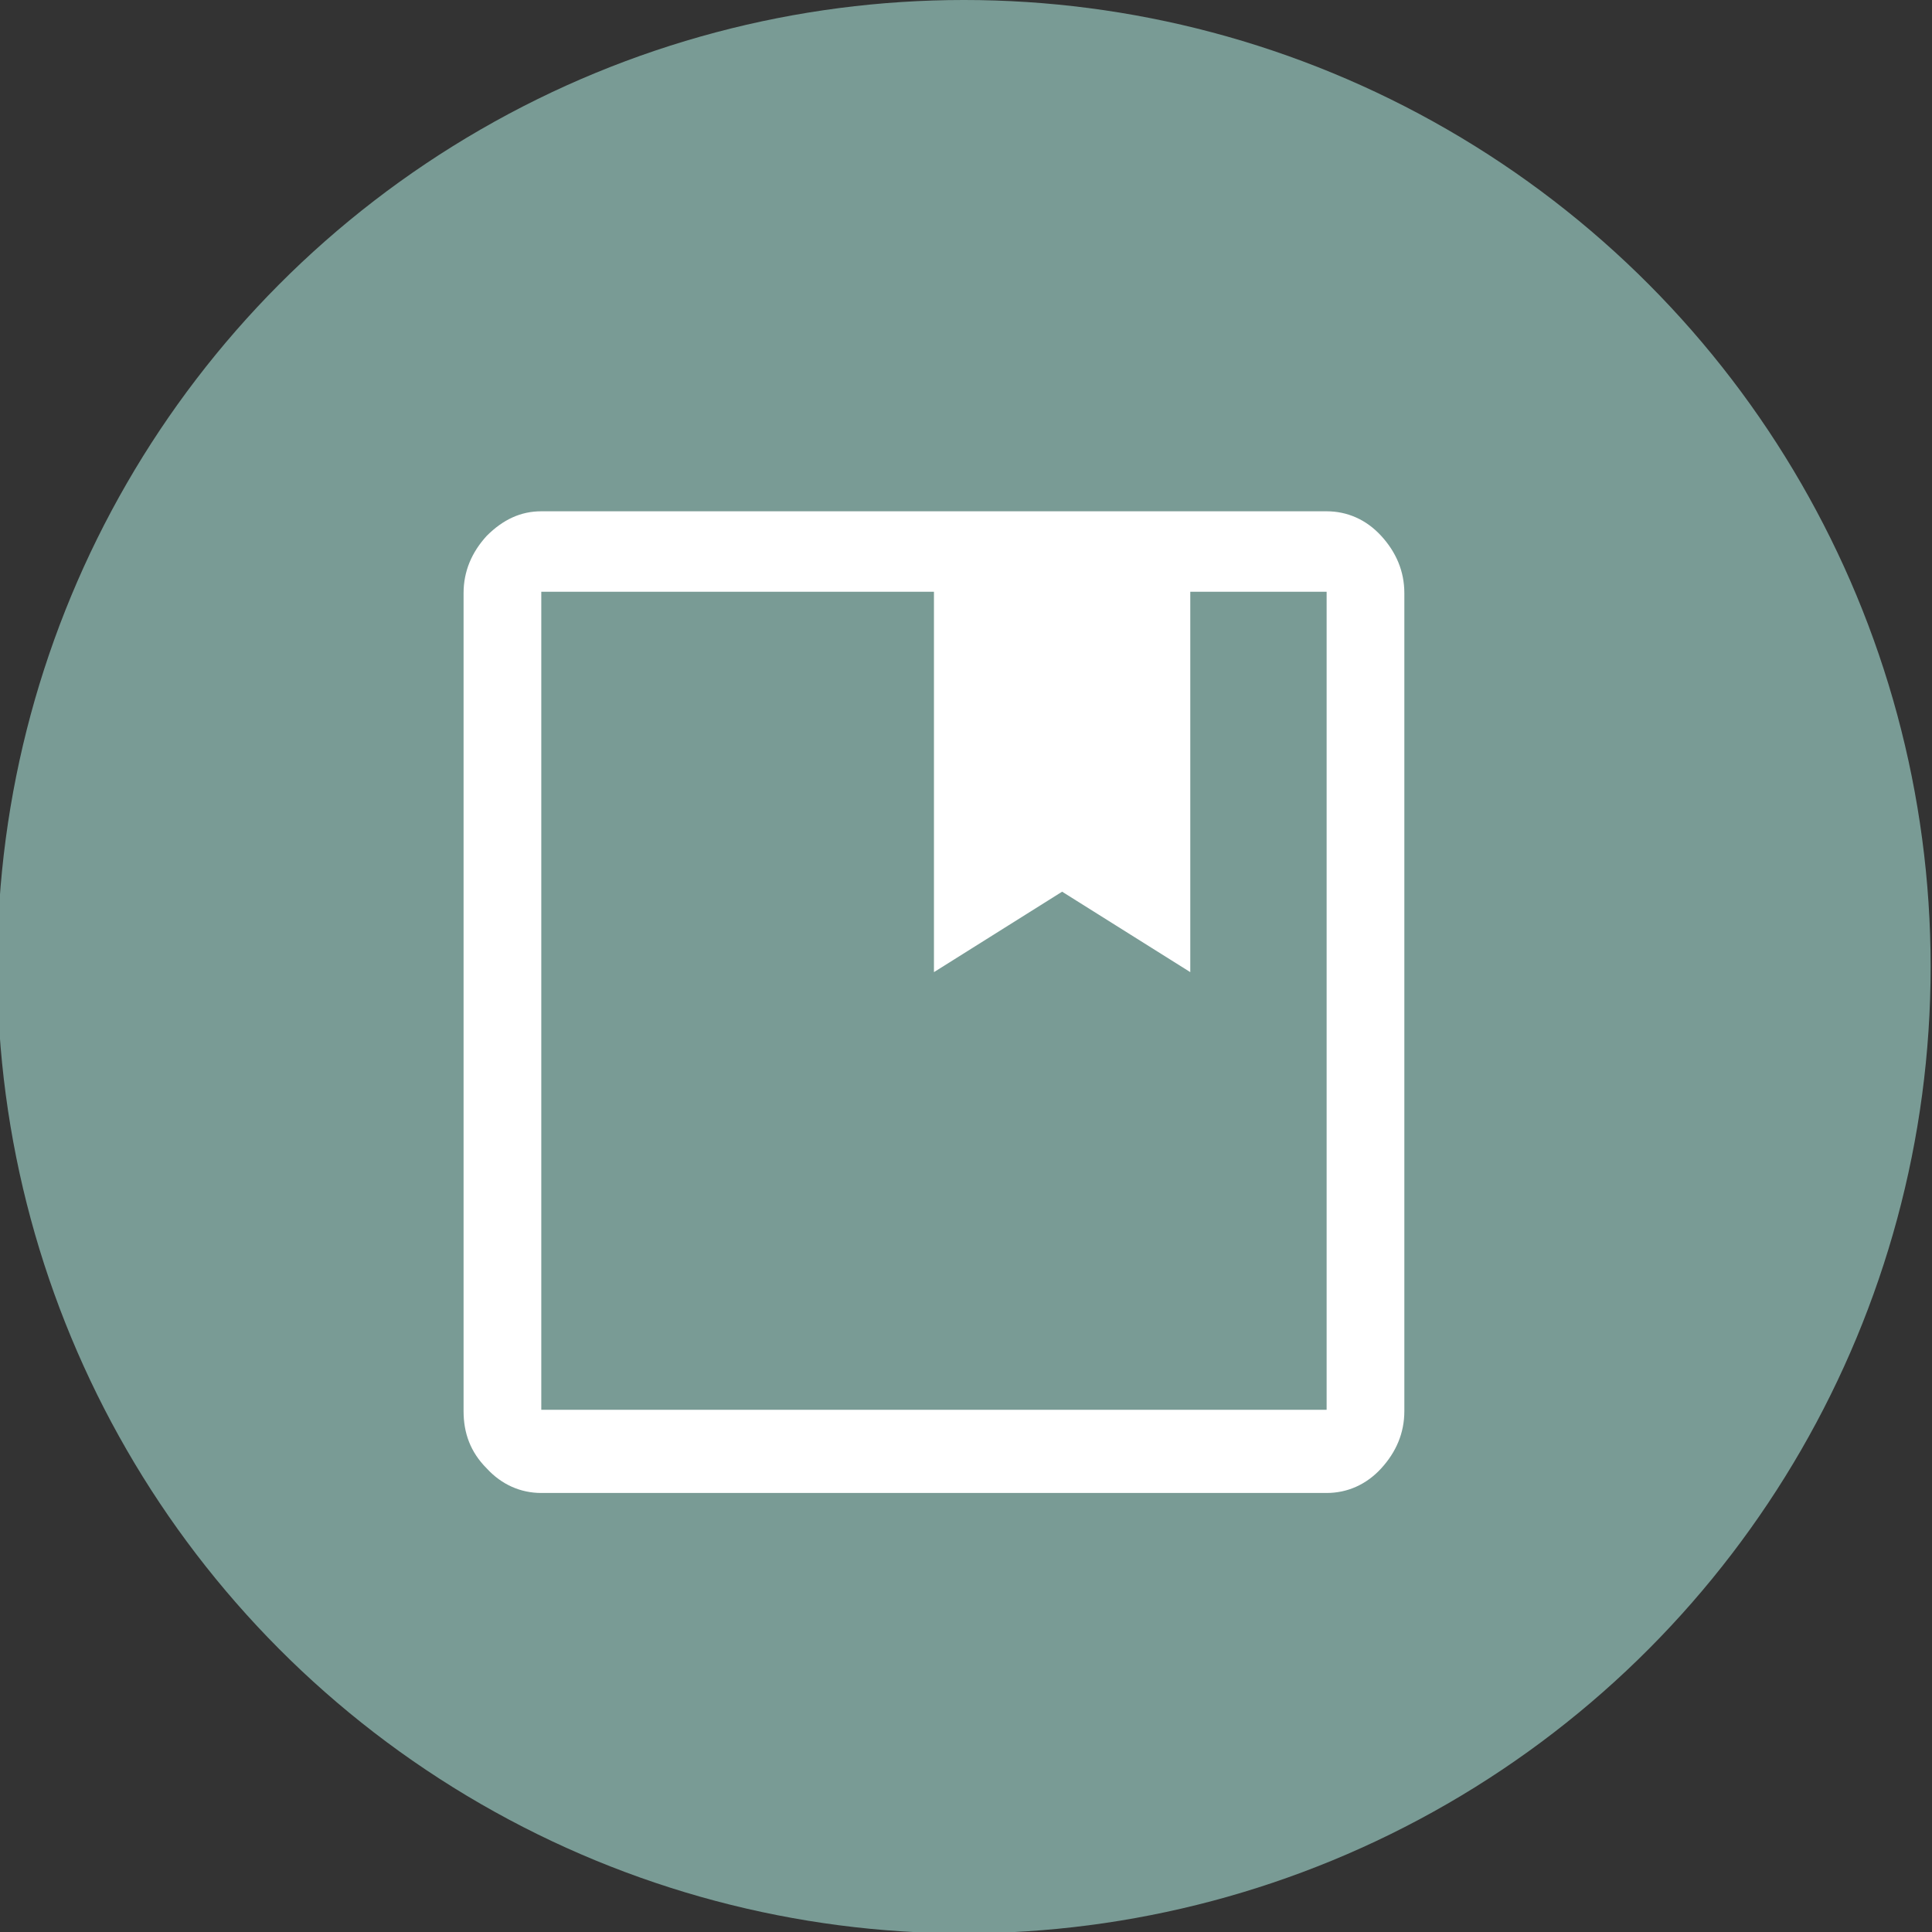
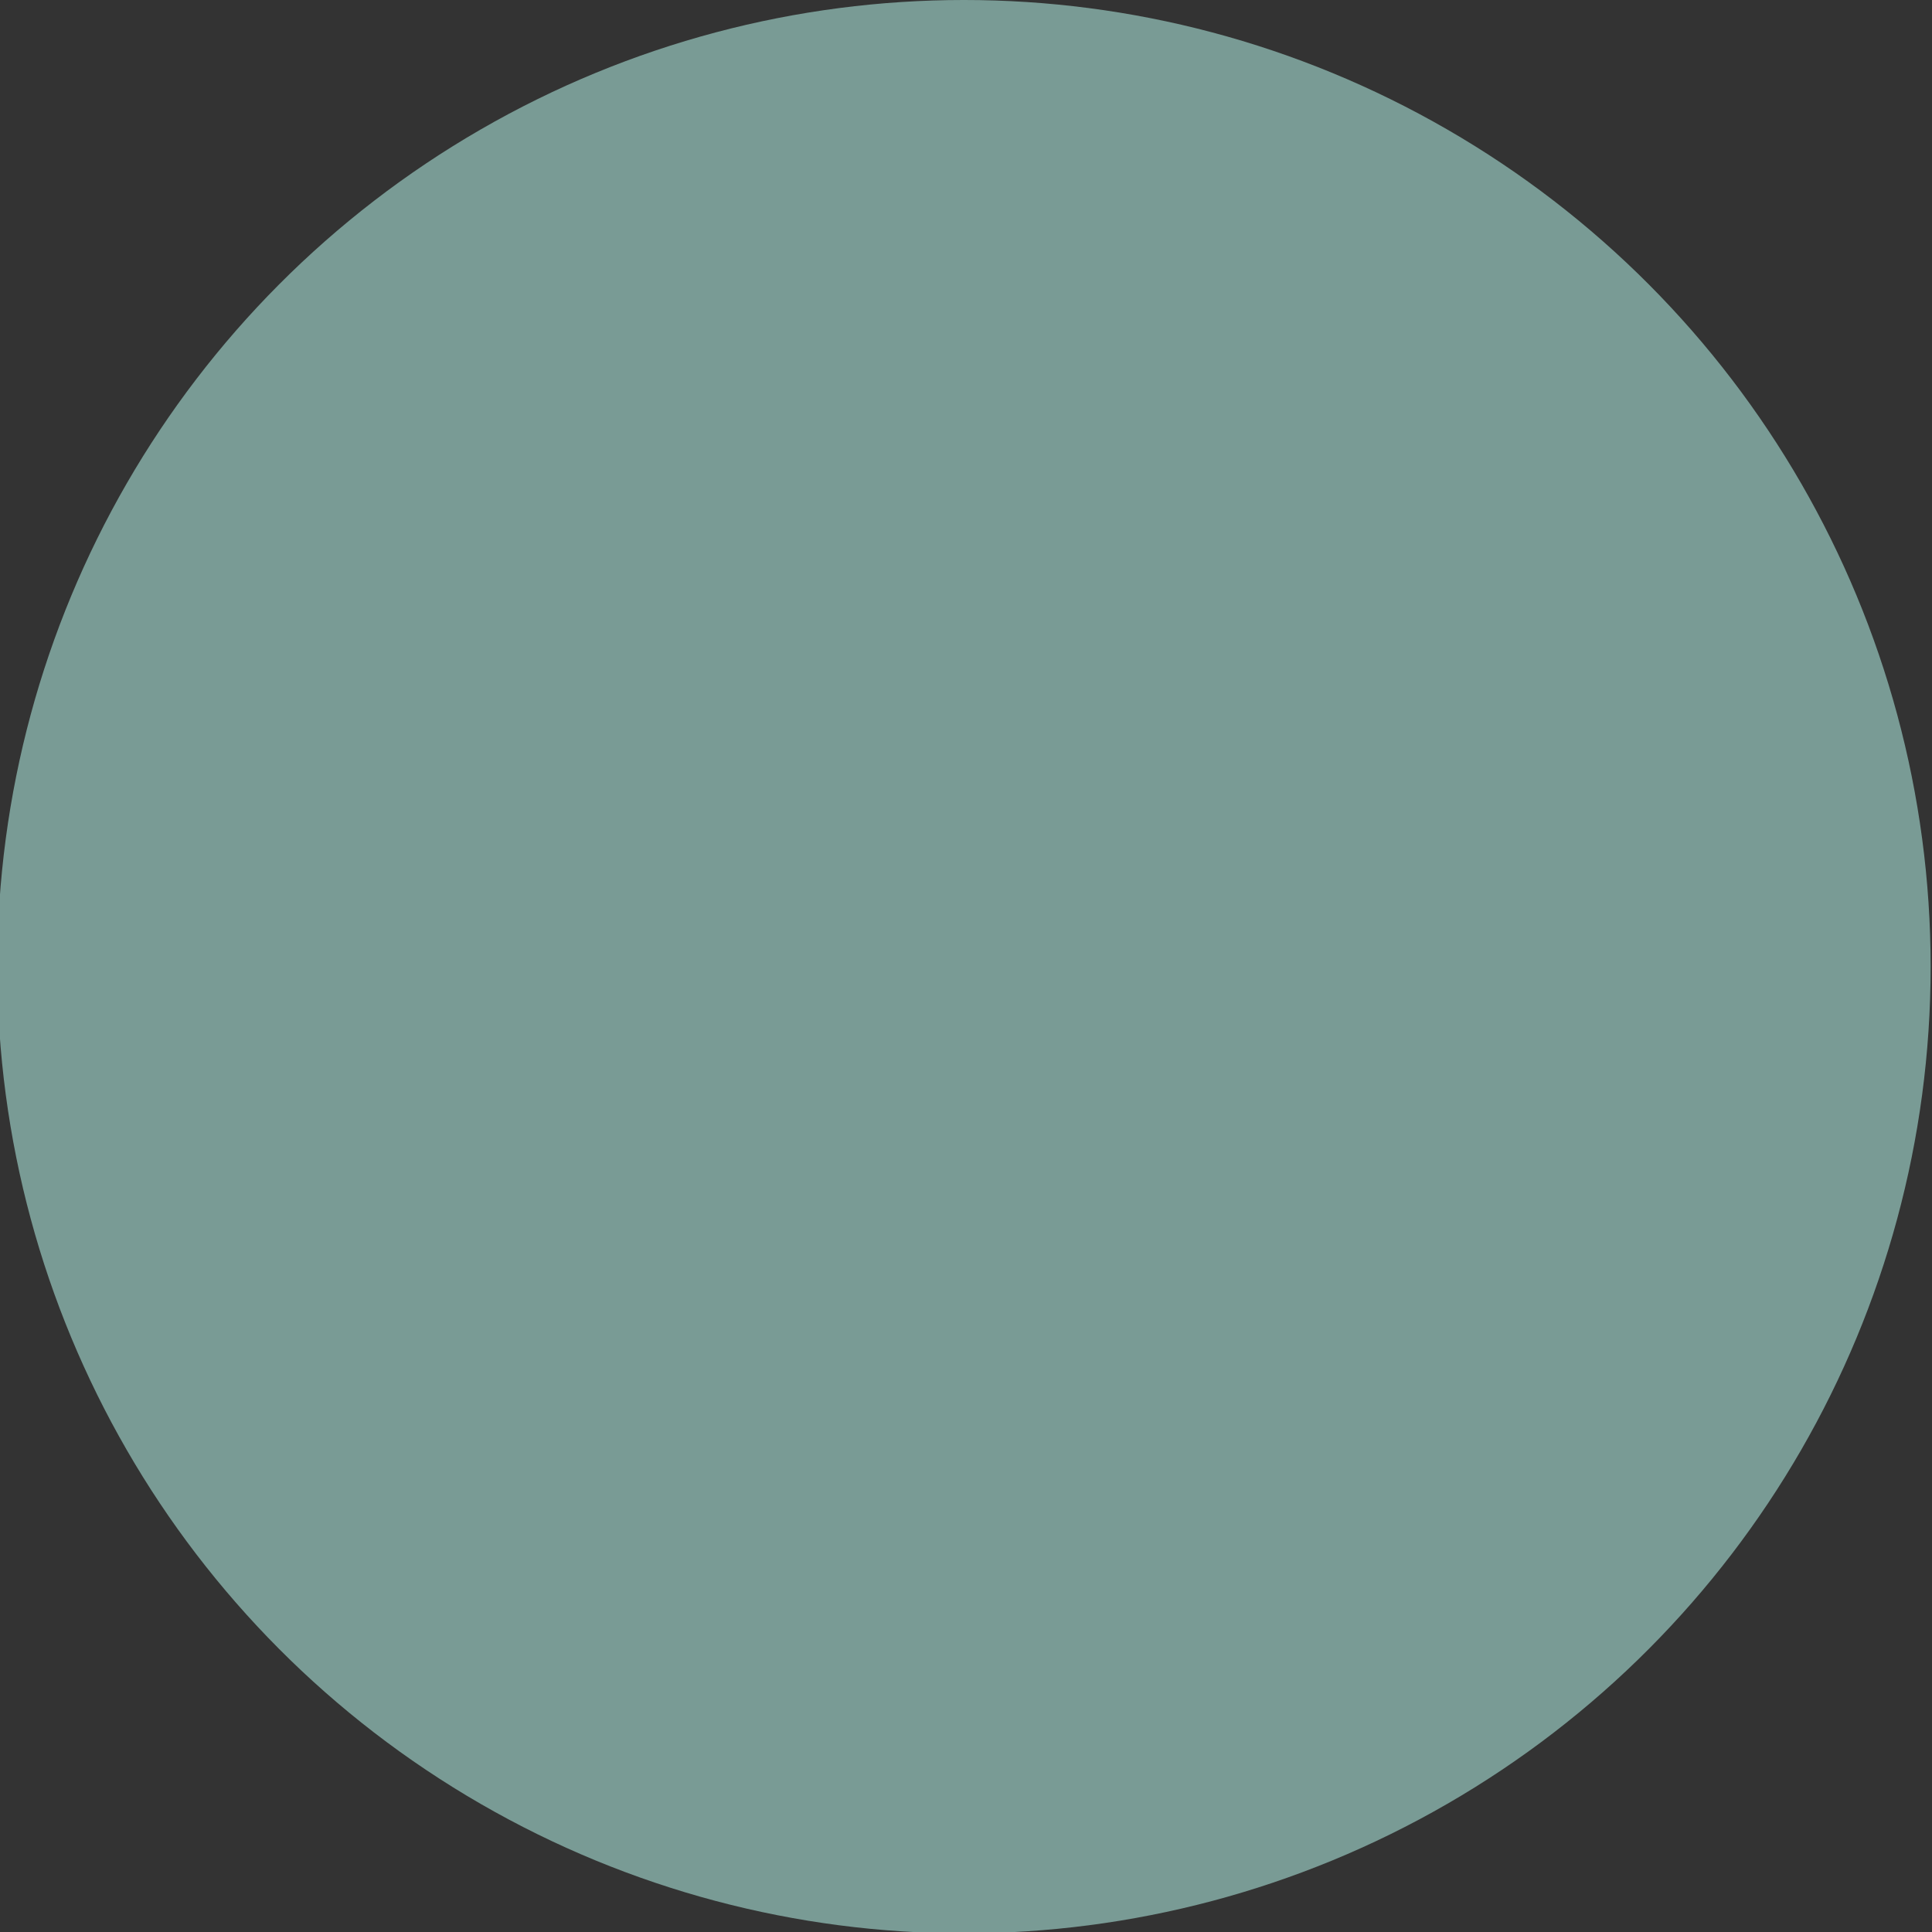
<svg xmlns="http://www.w3.org/2000/svg" id="Laag_1" data-name="Laag 1" version="1.1" viewBox="0 0 141.7 141.7">
  <rect x="0" y="0" width="141.7" height="141.7" fill="#333333" stroke="none" />
  <defs>
    <style>
      .cls-1 {
        fill: #799b95;
      }

      .cls-1, .cls-2 {
        stroke-width: 0px;
      }

      .cls-2 {
        fill: #fff;
      }
    </style>
  </defs>
  <g id="garantie">
    <circle class="cls-1" cx="70.7" cy="70.9" r="70.9" />
-     <path class="cls-2" d="M39.7,109.5c-1.5,0-2.9-.6-4-1.8-1.2-1.2-1.7-2.6-1.7-4.2v-60c0-1.6.6-3,1.7-4.2,1.2-1.2,2.5-1.8,4-1.8h57.6c1.5,0,2.9.6,4,1.8s1.7,2.6,1.7,4.2v60c0,1.6-.6,3-1.7,4.2s-2.5,1.8-4,1.8h-57.6ZM39.7,43.4v60h57.6v-60h-10v27.9l-9.4-5.9-9.4,5.9v-27.9h-28.8,0Z" />
  </g>
</svg>